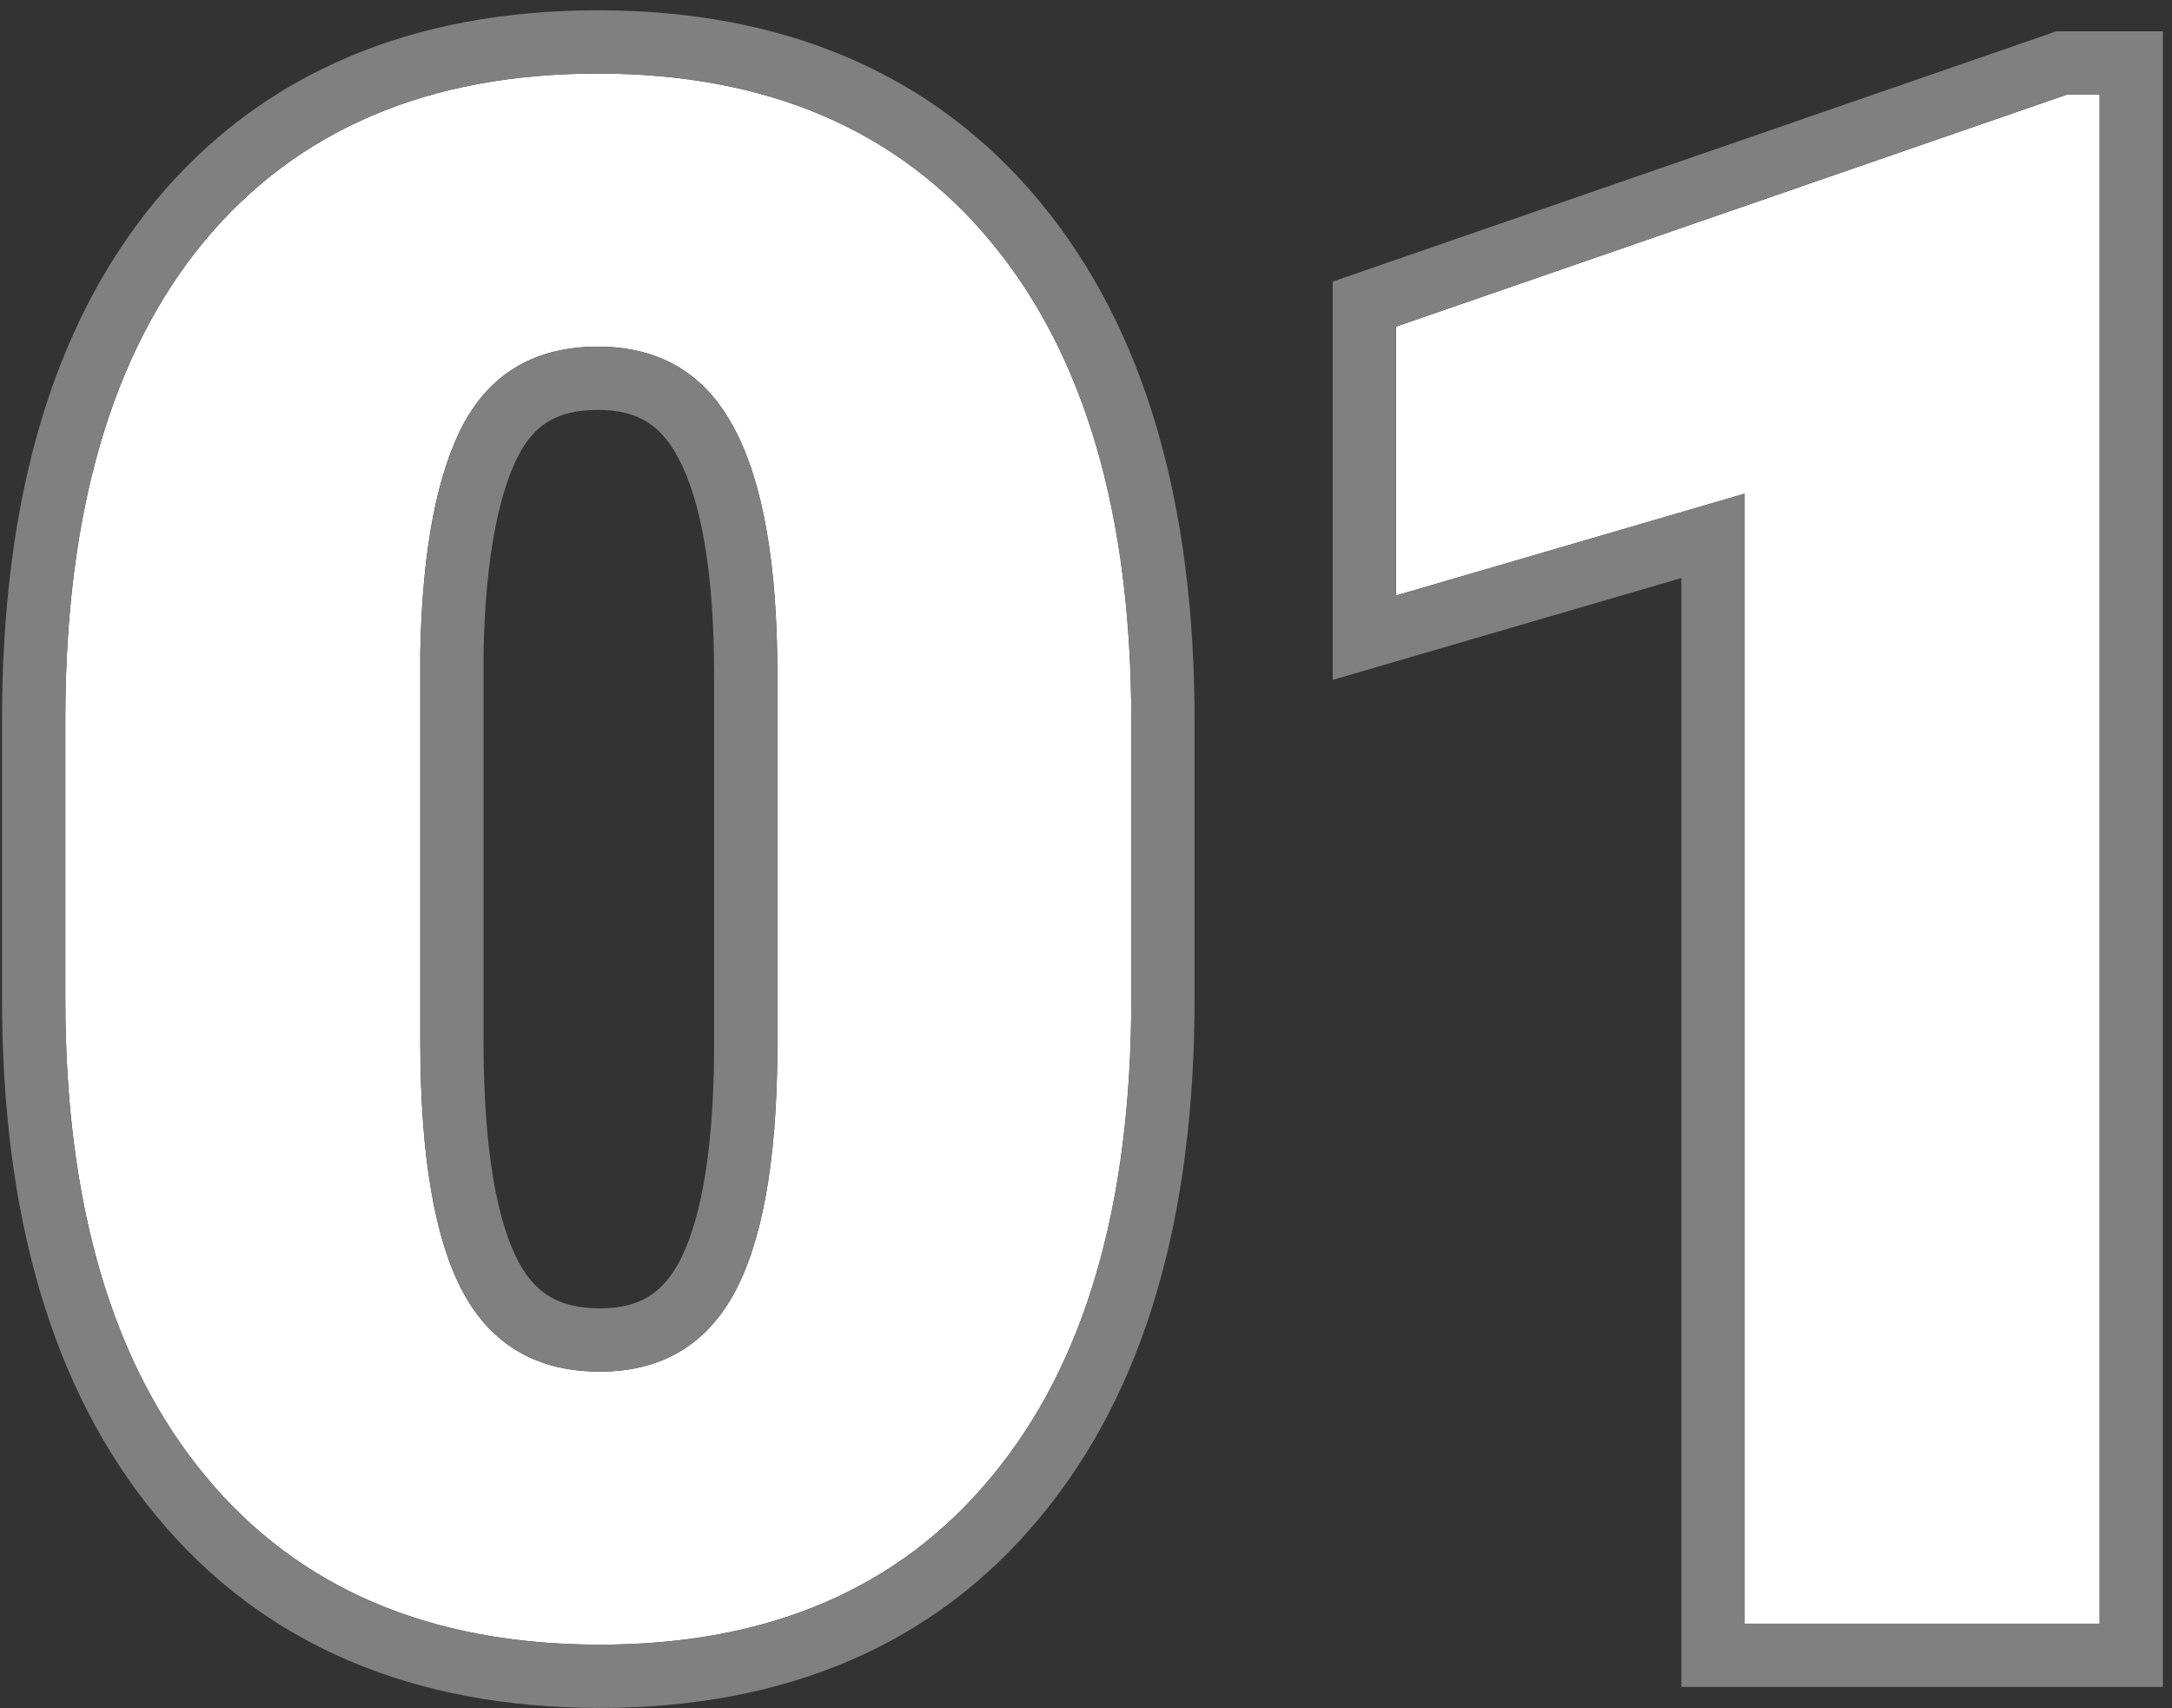
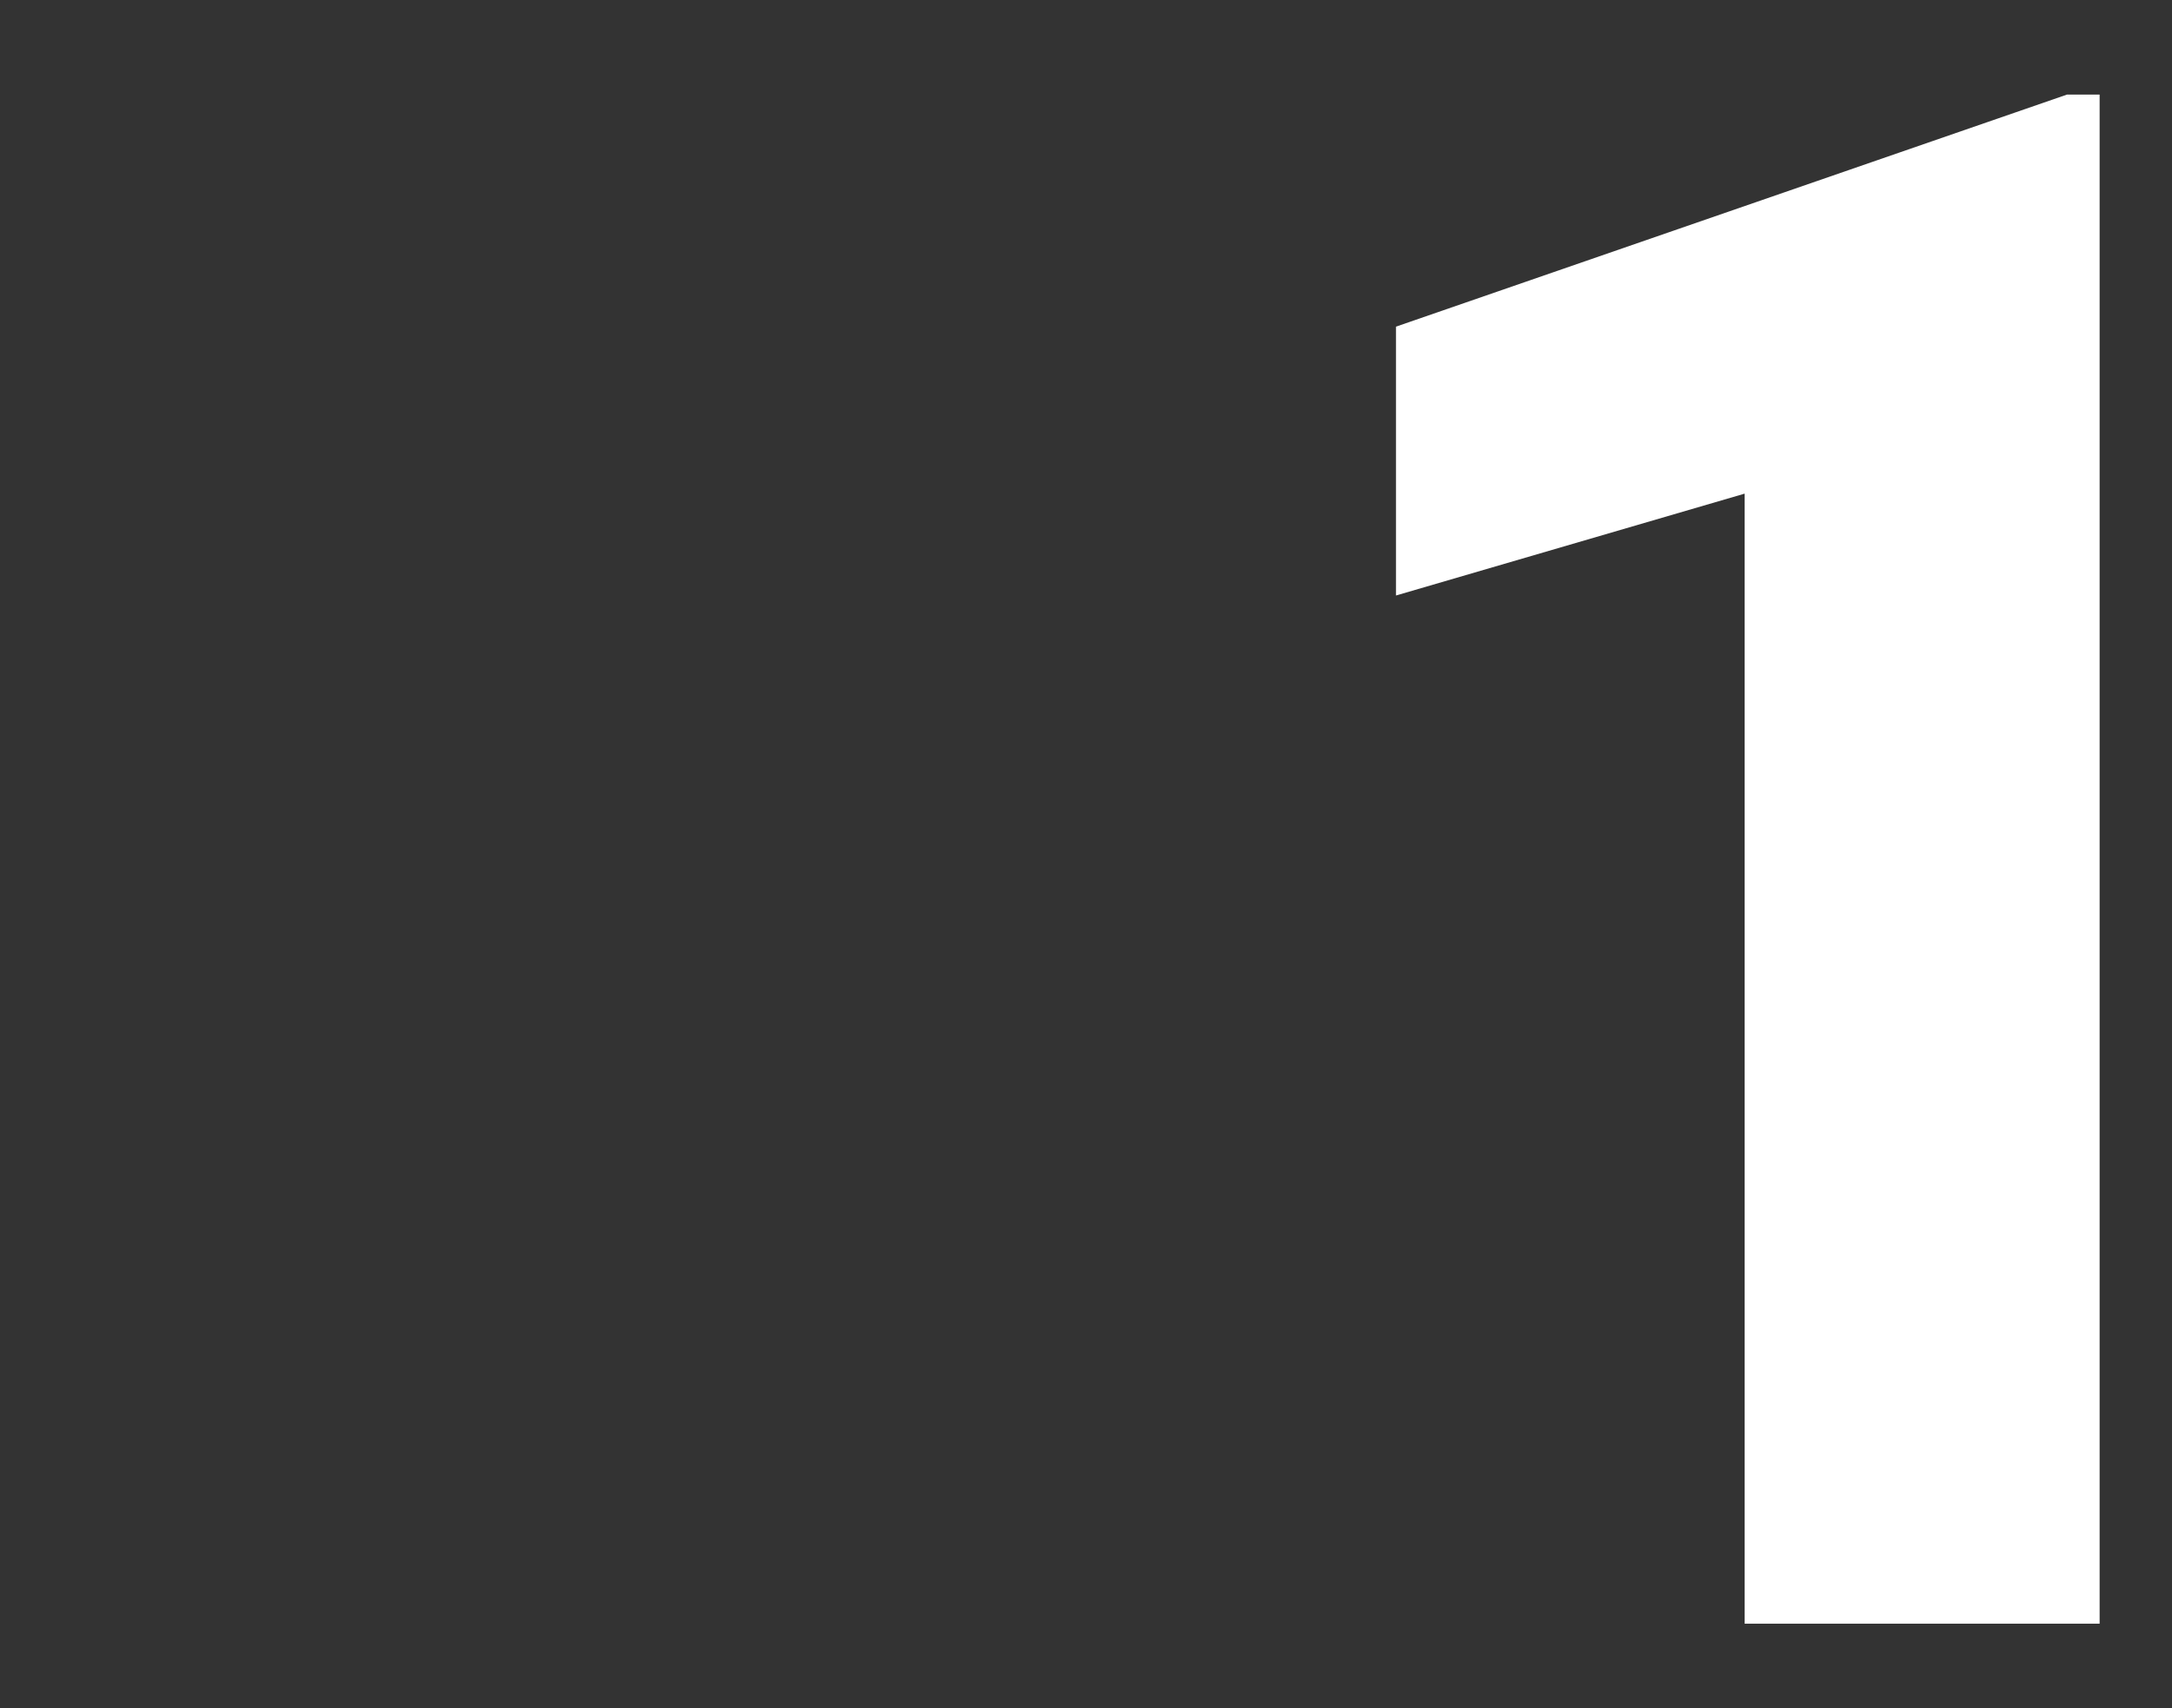
<svg xmlns="http://www.w3.org/2000/svg" width="103" height="81" viewBox="0 0 103 81" fill="none">
  <rect x="0" y="0" width="103" height="81" fill="#333333" stroke="none" />
-   <path d="M53.648 47.366C53.648 57.161 51.44 64.715 47.024 70.027C42.642 75.34 36.449 77.996 28.447 77.996C20.379 77.996 14.137 75.323 9.721 69.978C5.305 64.632 3.097 57.095 3.097 47.366V34.118C3.097 24.323 5.288 16.77 9.671 11.457C14.087 6.145 20.312 3.488 28.348 3.488C36.383 3.488 42.608 6.161 47.024 11.507C51.44 16.852 53.648 24.406 53.648 34.168V47.366ZM36.864 31.977C36.864 26.764 36.184 22.879 34.822 20.322C33.461 17.732 31.303 16.438 28.348 16.438C25.459 16.438 23.351 17.633 22.023 20.023C20.727 22.414 20.03 26.033 19.931 30.881V49.408C19.931 54.82 20.611 58.788 21.973 61.312C23.334 63.802 25.492 65.047 28.447 65.047C31.303 65.047 33.411 63.835 34.773 61.411C36.134 58.954 36.831 55.119 36.864 49.906V31.977Z" fill="white" />
  <path d="M99.568 77H82.734V23.41L66.199 28.241V15.491L98.024 4.484H99.568V77Z" fill="white" />
-   <path fill-rule="evenodd" clip-rule="evenodd" d="M7.364 9.539C12.446 3.426 19.583 0.488 28.348 0.488C37.119 0.488 44.257 3.447 49.337 9.596C54.348 15.662 56.648 23.989 56.648 34.168V47.366C56.648 57.571 54.351 65.904 49.335 71.941C44.287 78.057 37.181 80.996 28.447 80.996C19.647 80.996 12.49 78.04 7.408 71.888C2.398 65.824 0.097 57.515 0.097 47.366V34.118C0.097 23.915 2.376 15.585 7.357 9.548L7.364 9.539ZM47.024 70.027C51.44 64.715 53.648 57.161 53.648 47.366V34.168C53.648 24.406 51.44 16.852 47.024 11.507C42.608 6.161 36.383 3.488 28.348 3.488C20.312 3.488 14.087 6.145 9.671 11.457C5.288 16.77 3.097 24.323 3.097 34.118V47.366C3.097 57.095 5.305 64.632 9.721 69.978C14.137 75.323 20.379 77.996 28.447 77.996C36.449 77.996 42.642 75.34 47.024 70.027ZM32.17 21.725L32.167 21.718C31.7 20.83 31.175 20.302 30.639 19.981C30.102 19.659 29.377 19.438 28.348 19.438C27.322 19.438 26.603 19.647 26.079 19.944C25.567 20.234 25.082 20.698 24.653 21.467C23.706 23.223 23.029 26.253 22.931 30.912V49.408C22.931 54.684 23.614 58.03 24.609 59.88C25.062 60.706 25.574 61.205 26.111 61.514C26.657 61.829 27.398 62.047 28.447 62.047C29.442 62.047 30.149 61.839 30.675 61.537C31.195 61.238 31.699 60.754 32.153 59.949C33.138 58.165 33.831 54.956 33.864 49.897V31.977C33.864 26.92 33.186 23.633 32.174 21.732L32.17 21.725ZM36.864 49.906C36.831 55.119 36.134 58.954 34.773 61.411C33.411 63.835 31.303 65.047 28.447 65.047C25.492 65.047 23.334 63.802 21.973 61.312C20.611 58.788 19.931 54.82 19.931 49.408V30.881C20.03 26.033 20.727 22.414 22.023 20.023C23.351 17.633 25.459 16.438 28.348 16.438C31.303 16.438 33.461 17.732 34.822 20.322C36.184 22.879 36.864 26.764 36.864 31.977V49.906ZM102.568 80H79.734V27.412L63.199 32.243V13.354L97.52 1.484H102.568V80ZM82.734 23.41V77H99.568V4.484H98.024L66.199 15.491V28.241L82.734 23.41Z" fill="#808080" />
</svg>